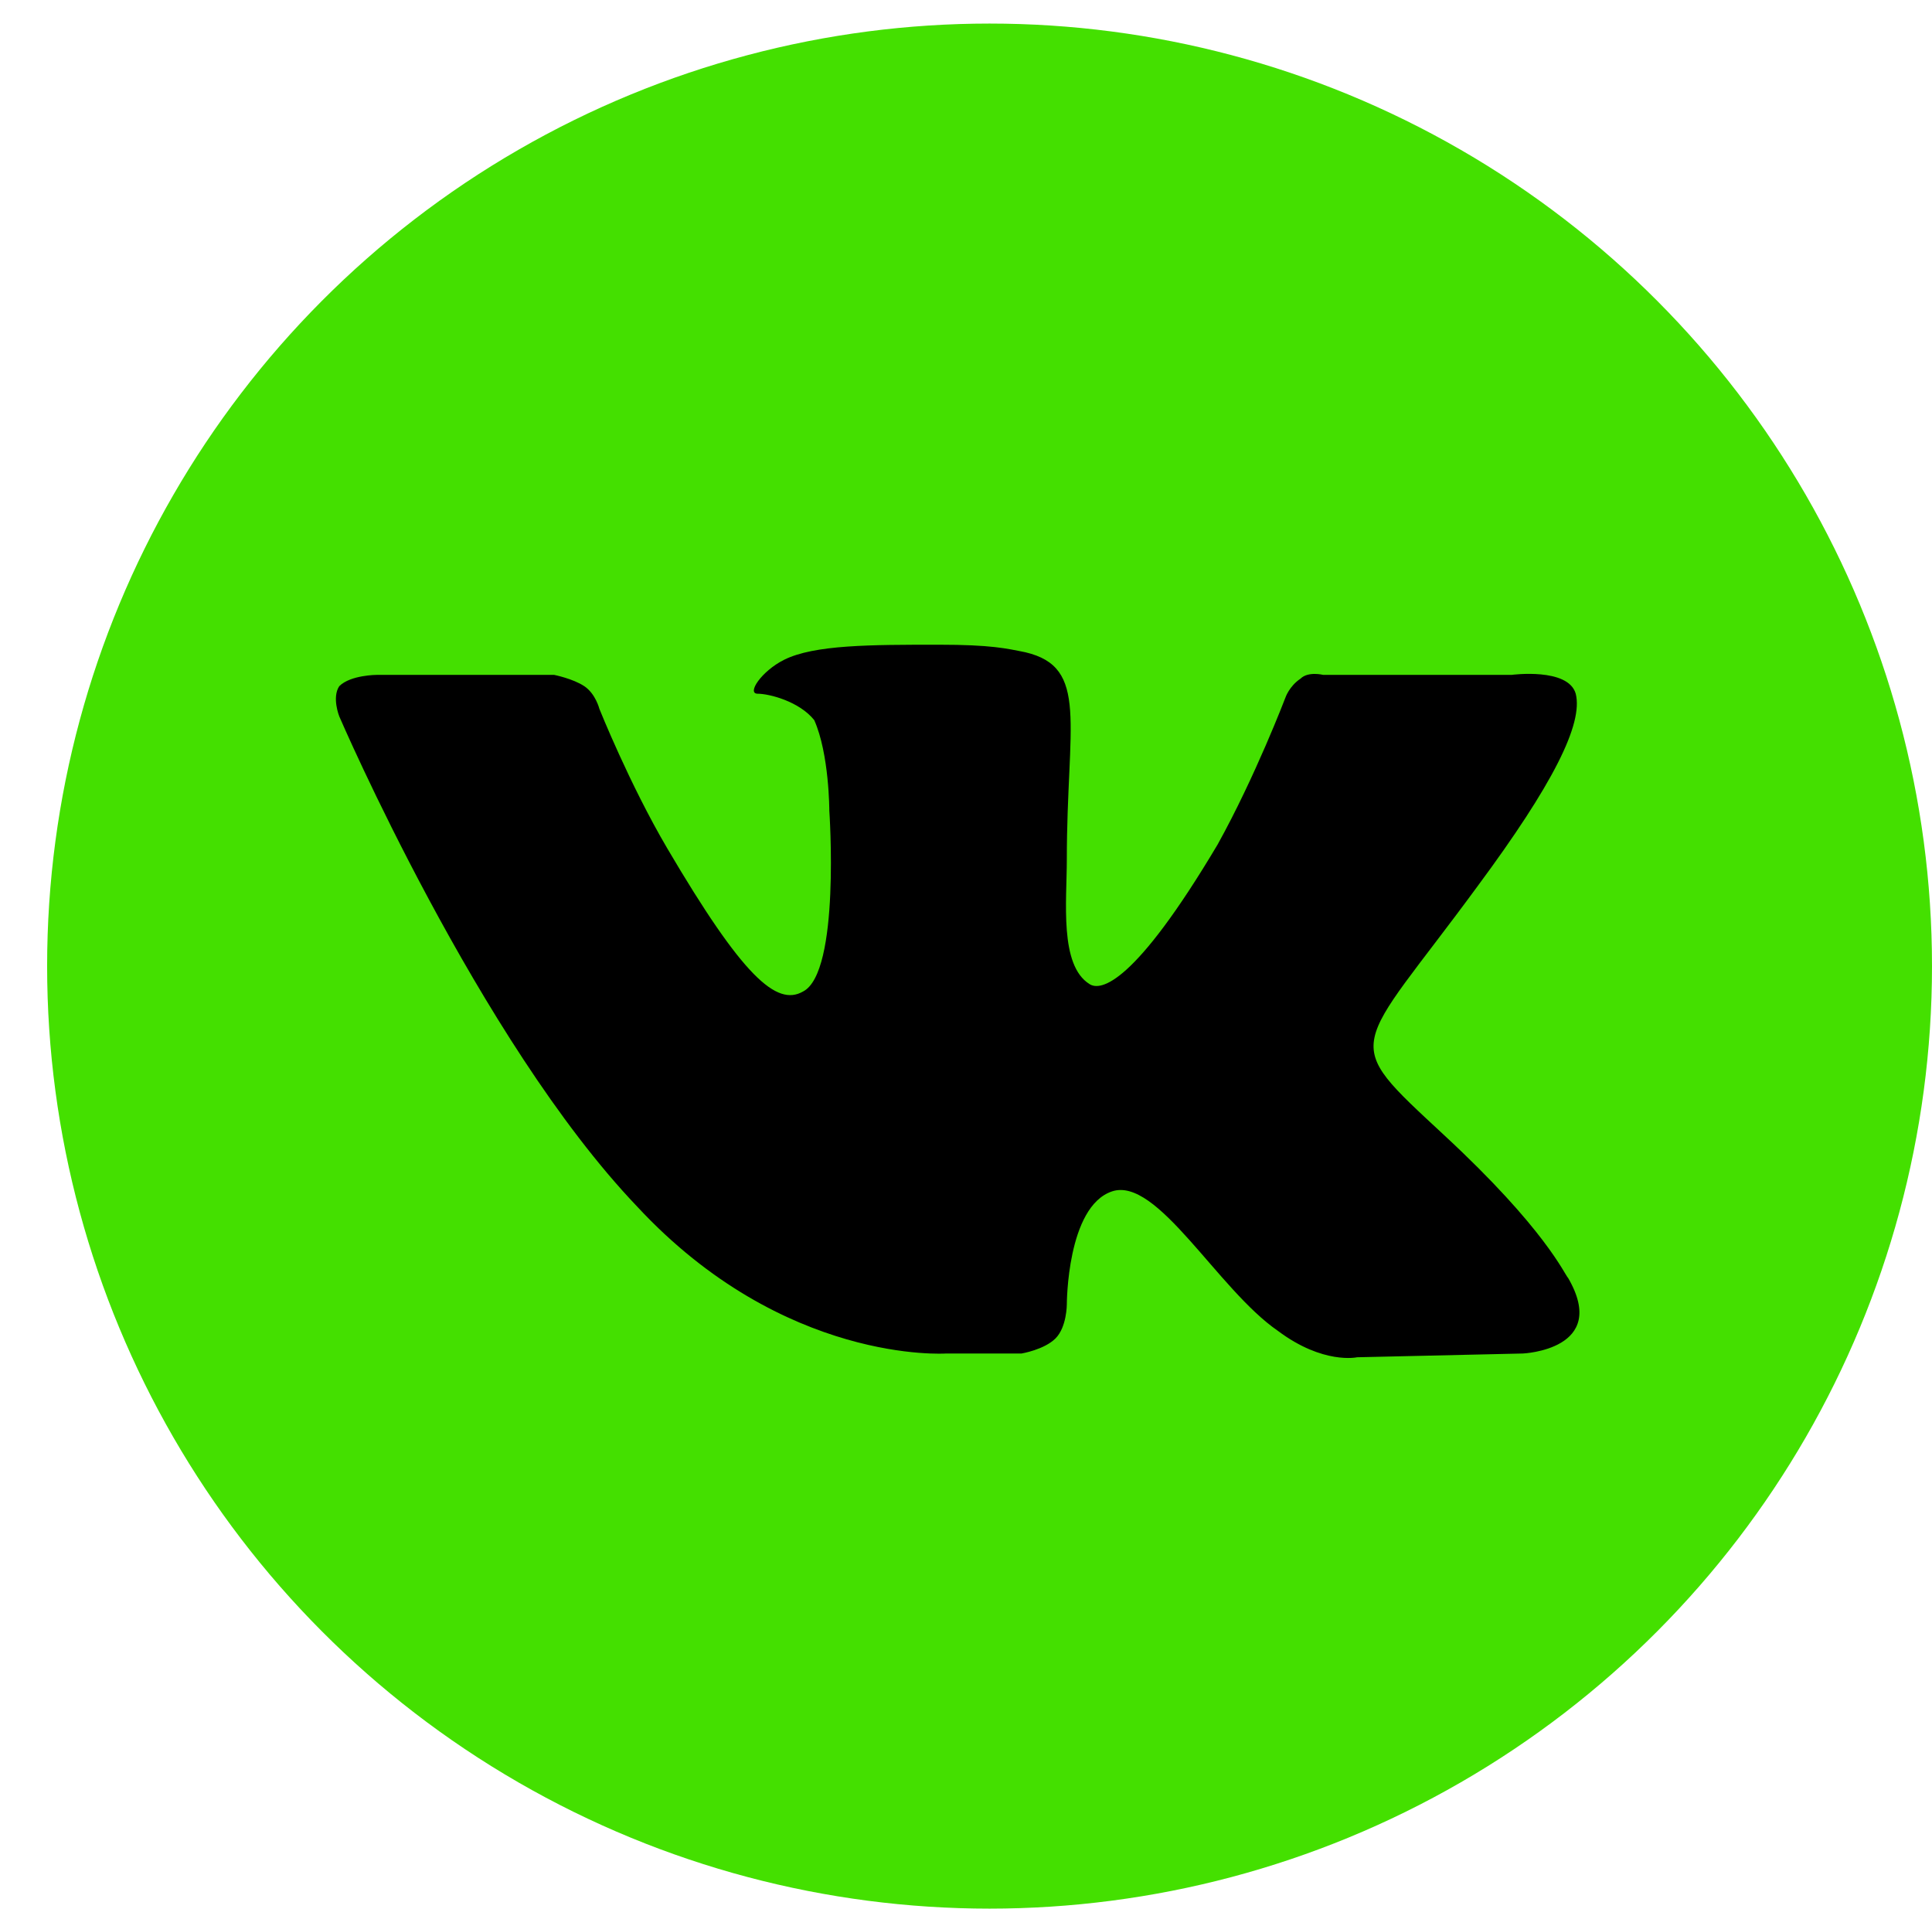
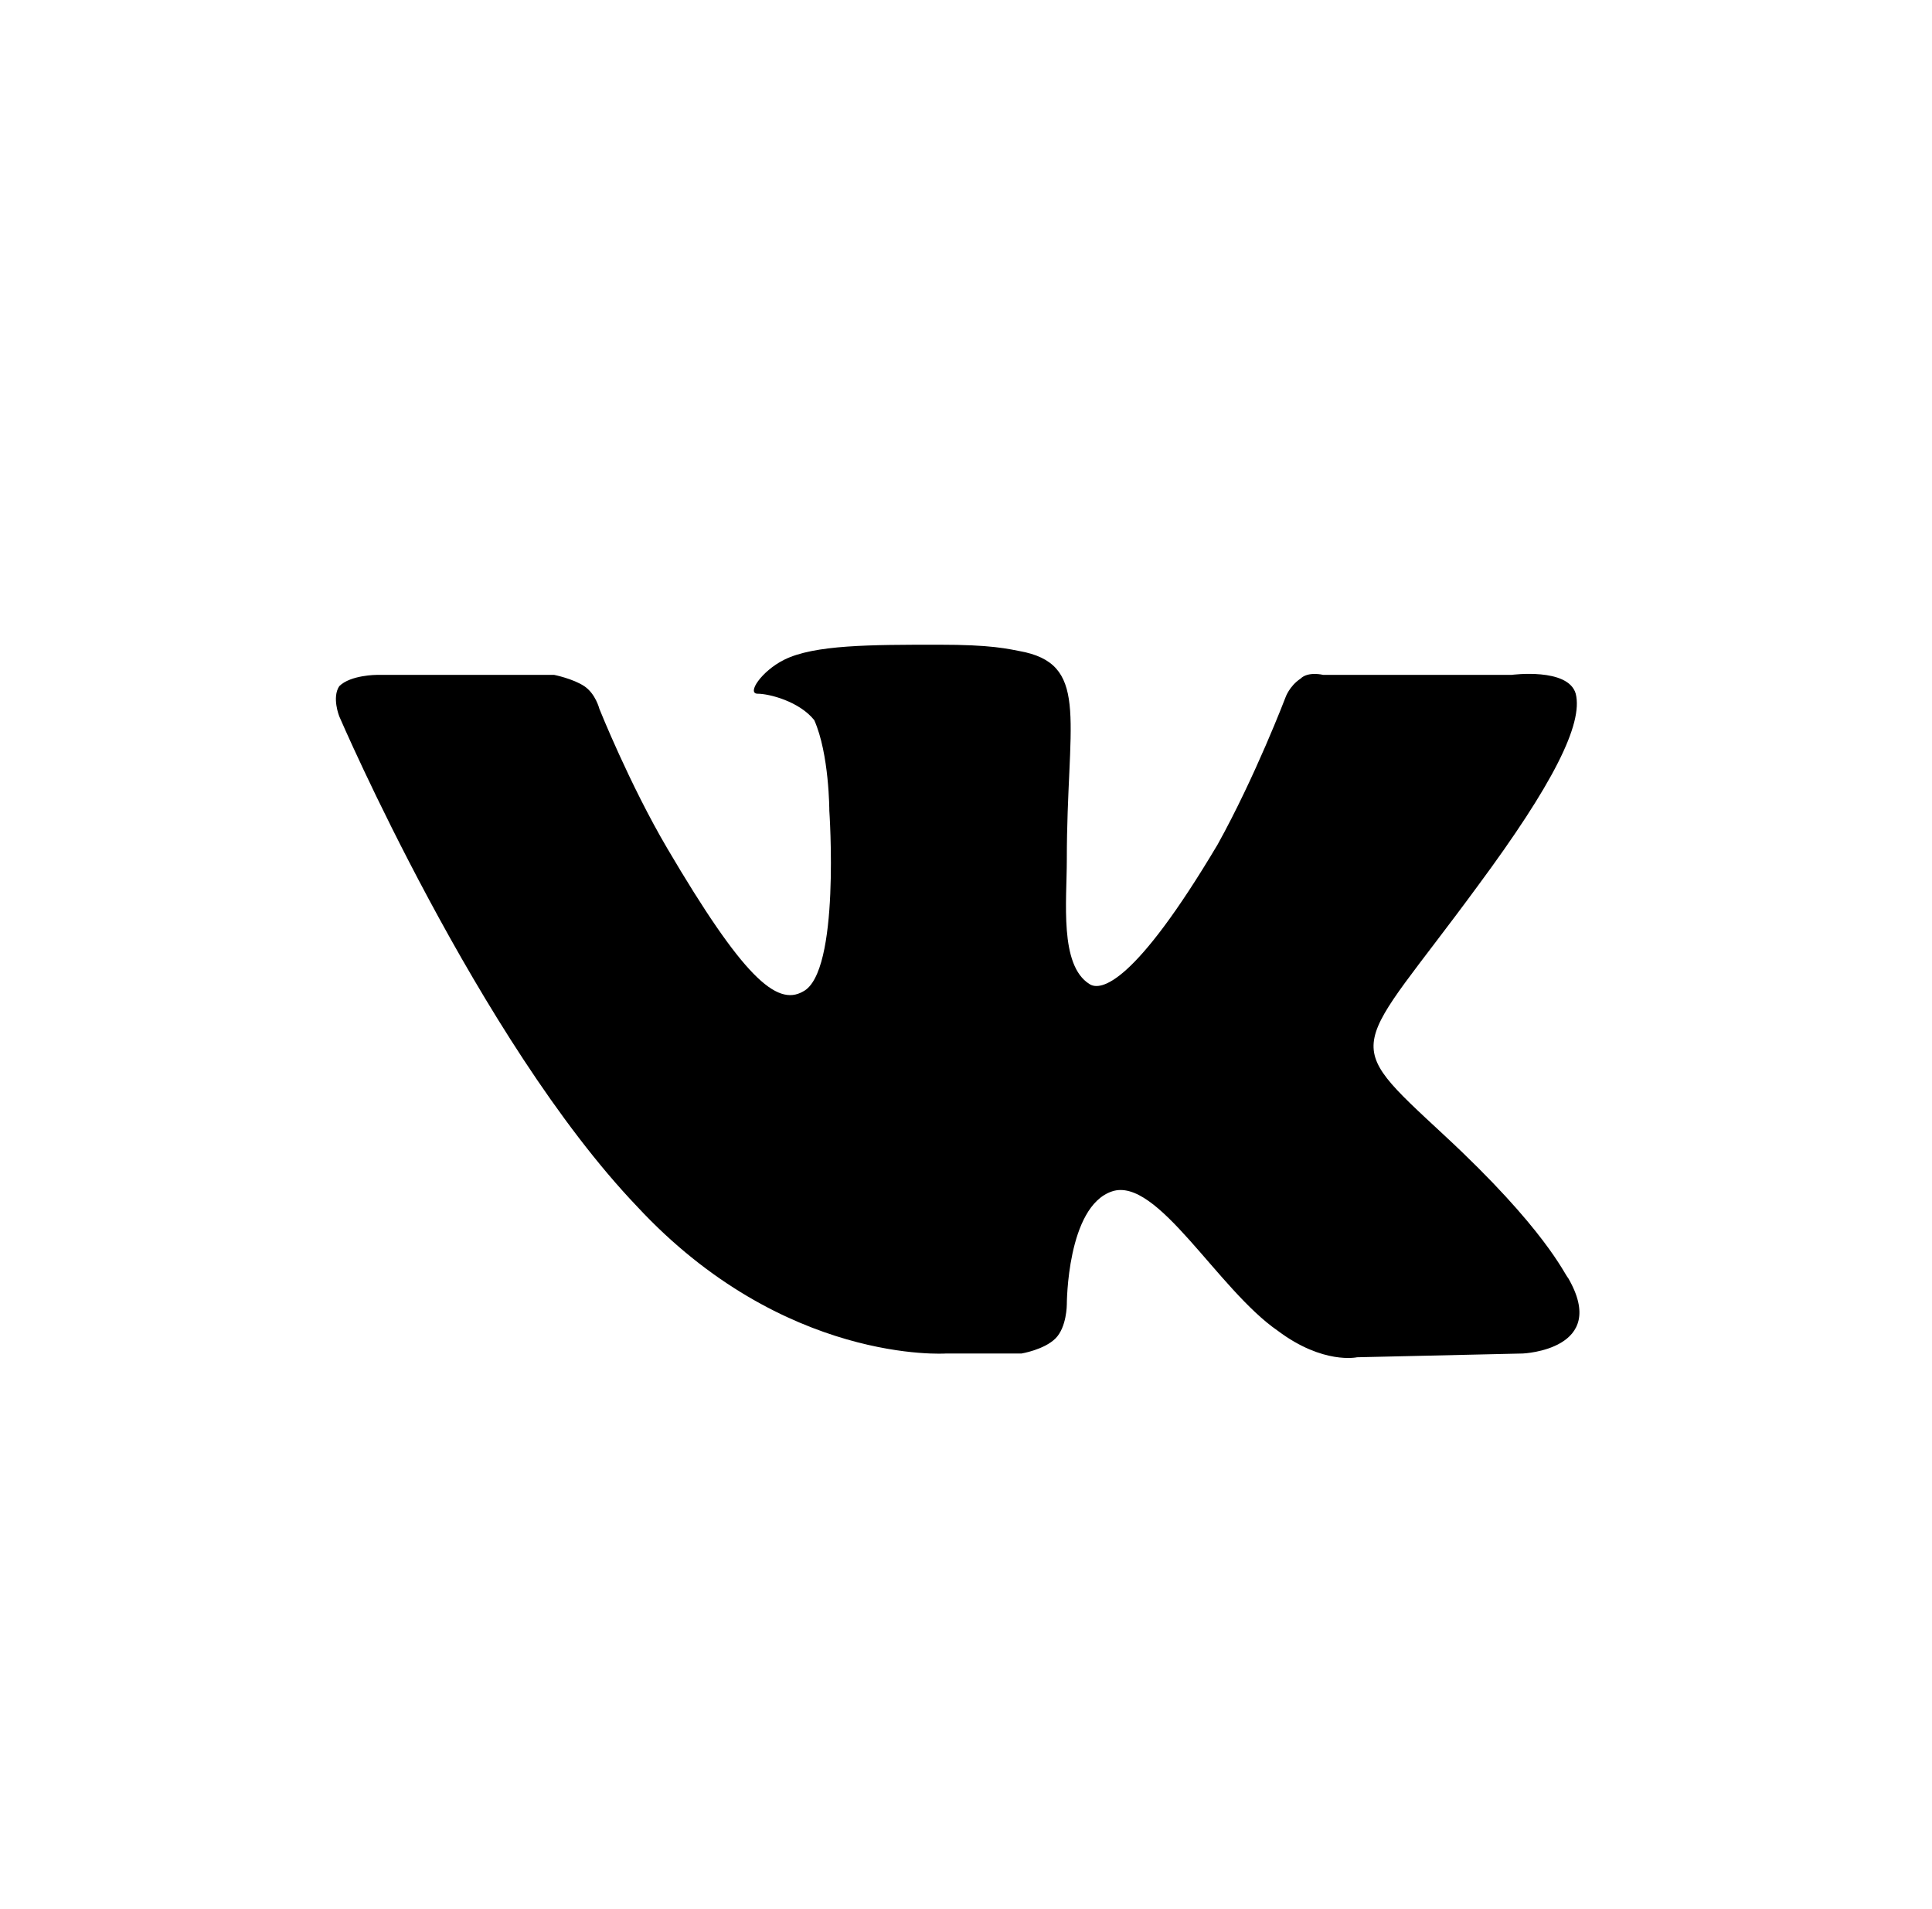
<svg xmlns="http://www.w3.org/2000/svg" width="82" height="81" viewBox="0 0 82 81" fill="none">
-   <circle cx="42" cy="41" r="40" fill="#44E000" />
  <path fill-rule="evenodd" clip-rule="evenodd" d="M40.159 57.441H43.359C43.359 57.441 44.319 57.281 44.799 56.801C45.279 56.321 45.279 55.361 45.279 55.361C45.279 55.361 45.279 51.201 47.199 50.561C49.119 49.921 51.679 54.721 54.239 56.481C56.159 57.921 57.599 57.601 57.599 57.601L64.639 57.441C64.639 57.441 68.319 57.281 66.559 54.241C66.399 54.081 65.599 52.161 61.279 48.161C56.799 44.001 57.439 44.801 62.719 37.601C65.919 33.281 67.199 30.721 66.879 29.441C66.559 28.321 64.159 28.641 64.159 28.641H56.159C56.159 28.641 55.519 28.481 55.199 28.801C54.719 29.121 54.559 29.601 54.559 29.601C54.559 29.601 53.279 32.961 51.679 35.841C48.159 41.761 46.719 42.081 46.239 41.761C44.959 40.961 45.279 38.241 45.279 36.481C45.279 30.721 46.239 28.321 43.519 27.681C42.719 27.521 42.079 27.361 39.839 27.361C36.959 27.361 34.559 27.361 33.279 28.001C32.319 28.481 31.679 29.441 32.159 29.441C32.639 29.441 33.919 29.761 34.559 30.561C35.199 32.001 35.199 34.401 35.199 34.401C35.199 34.401 35.679 41.281 34.079 42.081C32.959 42.721 31.519 41.441 28.319 36.001C26.719 33.281 25.439 30.081 25.439 30.081C25.439 30.081 25.279 29.441 24.799 29.121C24.319 28.801 23.519 28.641 23.519 28.641H15.999C15.999 28.641 14.879 28.641 14.399 29.121C14.079 29.601 14.399 30.401 14.399 30.401C14.399 30.401 20.319 44.161 27.039 51.201C33.279 57.921 40.159 57.441 40.159 57.441V57.441Z" fill="black" />
</svg>